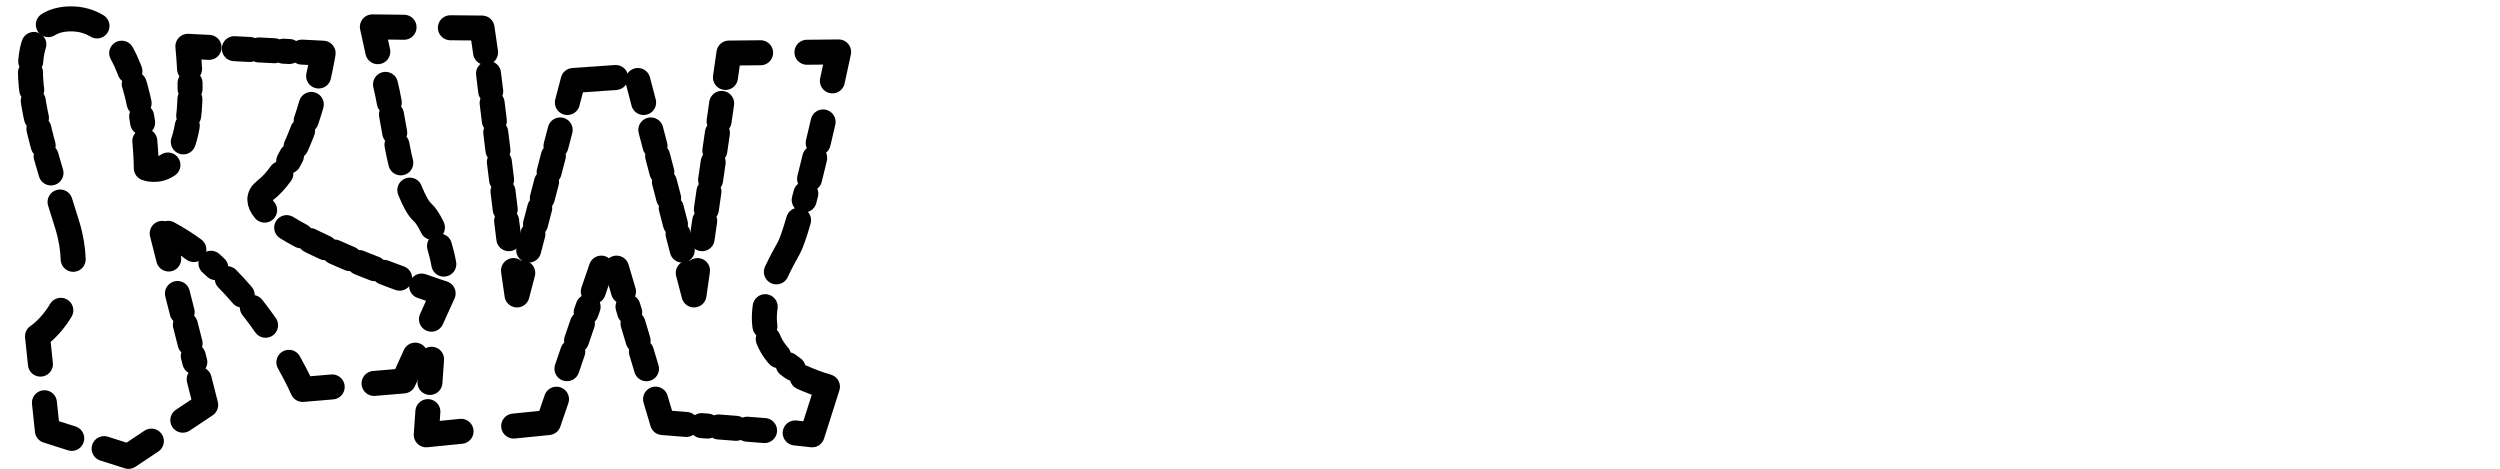
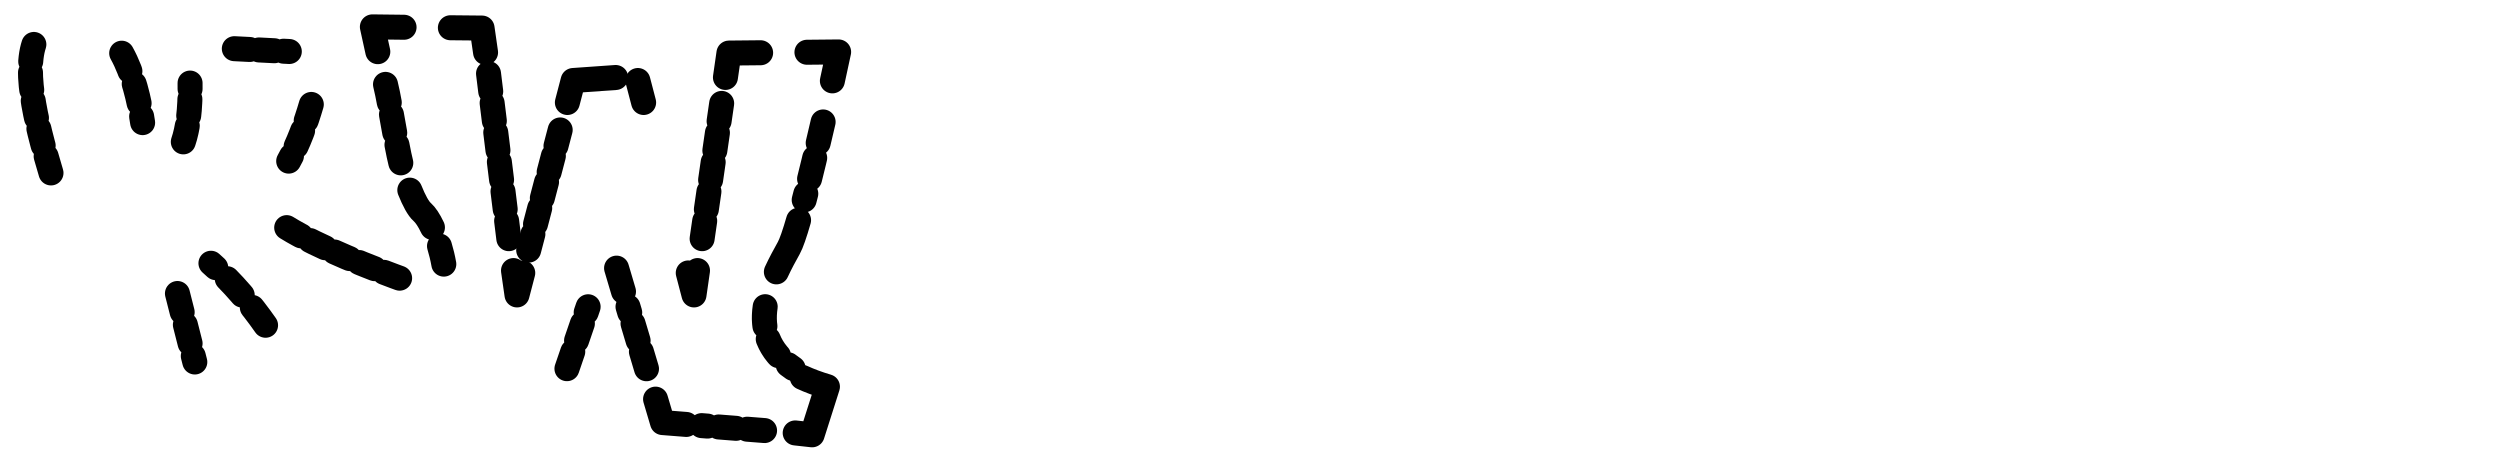
<svg xmlns="http://www.w3.org/2000/svg" version="1.1" id="Layer_1" x="0px" y="0px" viewBox="0 0 4000 750" style="enable-background:new 0 0 4000 750;">
  <style type="text/css">
	.st0{fill:none;stroke:#000000;stroke-width:40;stroke-linecap:round;stroke-linejoin:round;stroke-dasharray:30.792,20.792;}
	.st1{fill:none;stroke:#000000;stroke-width:40;stroke-linecap:round;stroke-linejoin:round;stroke-dasharray:27.77,17.77;}
	.st2{fill:none;stroke:#000000;stroke-width:40;stroke-linecap:round;stroke-linejoin:round;stroke-dasharray:31.663,21.663;}
	.st3{fill:none;stroke:#000000;stroke-width:40;stroke-linecap:round;stroke-linejoin:round;stroke-dasharray:26.443,16.443;}
	.st4{fill:none;stroke:#000000;stroke-width:40;stroke-linecap:round;stroke-linejoin:round;stroke-dasharray:24.731,14.731;}
	.st5{fill:none;stroke:#000000;stroke-width:40;stroke-linecap:round;stroke-linejoin:round;stroke-dasharray:27.104,17.104;}
	.st6{fill:none;stroke:#000000;stroke-width:40;stroke-linecap:round;stroke-linejoin:round;stroke-dasharray:26.472,16.472;}
	.st7{fill:none;stroke:#000000;stroke-width:40;stroke-linecap:round;stroke-linejoin:round;stroke-dasharray:35.521,25.521;}
	.st8{fill:none;stroke:#000000;stroke-width:40;stroke-linecap:round;stroke-linejoin:round;}
	.st9{fill:none;stroke:#000000;stroke-width:40;stroke-linecap:round;stroke-linejoin:round;stroke-dasharray:26.532,16.532;}
	.st10{fill:none;stroke:#000000;stroke-width:40;stroke-linecap:round;stroke-linejoin:round;stroke-dasharray:28.745,18.745;}
	.st11{fill:none;stroke:#000000;stroke-width:40;stroke-linecap:round;stroke-linejoin:round;stroke-dasharray:34.532,24.532;}
	.st12{fill:none;stroke:#000000;stroke-width:40;stroke-linecap:round;stroke-linejoin:round;stroke-dasharray:31.329,21.329;}
	.st13{fill:none;stroke:#000000;stroke-width:40;stroke-linecap:round;stroke-linejoin:round;stroke-dasharray:27.879,17.879;}
	.st14{fill:none;stroke:#000000;stroke-width:40;stroke-linecap:round;stroke-linejoin:round;stroke-dasharray:28.479,18.479;}
	.st15{fill:none;stroke:#000000;stroke-width:40;stroke-linecap:round;stroke-linejoin:round;stroke-dasharray:29.591,19.591;}
	.st16{fill:none;stroke:#000000;stroke-width:40;stroke-linecap:round;stroke-linejoin:round;stroke-dasharray:28.783,18.783;}
</style>
  <g>
    <line class="st0" x1="283.9" y1="469.6" x2="311.7" y2="579.2" />
    <path class="st1" d="M81.6,276.7c-25.3-83.9-47.4-175.8-21-219.9" />
    <path class="st2" d="M194.7,85.1c18.4,33,28.2,75.3,33.5,111.1" />
    <path class="st3" d="M293.3,227c7-20.6,11.5-50.7,10.8-94.1" />
    <line class="st4" x1="374.9" y1="77.9" x2="462.9" y2="82.4" />
    <path class="st5" d="M498.1,167.1c-8.7,29.8-20.6,63-36.2,90.7" />
    <path class="st6" d="M458.7,364.2c51.5,31.9,138,65.6,194.7,86" />
    <path class="st7" d="M424.9,520.4c-22.9-32.7-52.1-68.3-87.4-99.2" />
-     <path class="st8" d="M310.2,399.3c-13-9.5-26.8-18.3-41.2-26 M531.5,619.1l-47.2,4c0,0-7.5-17.3-22.1-43.4 M664.4,568.2l-18.7,41.3   l-47.2,4 M674.6,457.7c21,7.4,34.4,11.7,34.4,11.7l-18.7,41.3 M449.4,277.7c-7.7,10.8-16.1,20-25.3,27.1   c-11.6,8.9-10.5,19.7-0.7,31.4 M483.1,83.4l33.9,1.7c0,0-2.3,14.6-7.2,36.5 M303.3,110.3c-0.6-11.3-1.5-23.3-2.7-36.2l33.9,1.7    M231.7,225.7c2.4,25.7,2.4,43.4,2.4,43.4s17.2,6.9,34.6-5.1 M77.3,39.4c9.4-5.9,21.4-9.2,36.5-9.2c15.8,0,29.5,4.1,41.4,11.3    M117.1,414.9c-0.5-16.6-3.4-35-9.6-55.3c-3.5-11.5-7.4-23.7-11.4-36.4 M64.7,582.6L60,538.1c0,0,20.7-13.3,37.3-41.6 M114.8,701.4   l-39-12.4l-4.7-44.6 M242.2,705.8l-36.6,24.4l-39-12.4 M318.7,606.9l10.4,41l-36.6,24.4 M259.5,373.4l10.4,41" />
-     <line class="st9" x1="1041.3" y1="207.9" x2="1095.4" y2="414.7" />
    <line class="st10" x1="1123.4" y1="381.9" x2="1157" y2="149.3" />
    <path class="st11" d="M1317,195.1c-9.4,41.1-20.3,86.9-30.3,124.8" />
    <path class="st12" d="M1224.3,490.7c-5.2,35.1,3.5,70.8,44.8,98.8" />
    <line class="st13" x1="1223.3" y1="688.9" x2="1122.6" y2="681" />
    <line class="st14" x1="1034.4" y1="590" x2="1004.8" y2="490.8" />
    <path class="st8" d="M997.6,466.5L986.5,429 M1098.1,679.1l-38.1-3l-11.1-37.5 M1283.6,603.8c11.7,5.4,25,10.4,40.3,14.9l-24.5,77   l-27.1-3 M1277.7,352.3c-6.1,21.2-11.6,37.3-15.7,44.6c-6.3,11.3-13.4,24.2-19.8,38.1 M1291.1,83.6l50.7-0.5c0,0-3.9,18.4-10,46.3    M1160.7,123.9l5.6-39l50.7-0.5 M1101.2,436.7l9.2,35.2l5.6-39 M1020.6,128.8l9.2,35.2" />
    <line class="st9" x1="896.3" y1="207.9" x2="842.1" y2="414.7" />
    <line class="st10" x1="814.1" y1="381.9" x2="780.6" y2="109.3" />
    <path class="st15" d="M616.8,135c8.6,34.4,18.9,112.7,29.5,144" />
    <path class="st8" d="M703.2,393.7c2.7,9,5.1,18.7,6.9,28.9 M655.7,304.2c6.8,16.9,13.6,29.6,19.9,35.1c5.1,4.5,10.9,13.1,16.3,24.6    M646.5,43.6L595.8,43c0,0,3.3,15.8,8.7,39.7 M776.9,83.9l-5.6-39l-50.7-0.5 M836.4,436.7l-9.2,35.2l-5.6-39 M985.1,124l-68.1,4.8   l-9.2,35.2" />
  </g>
  <line class="st16" x1="907.1" y1="589.9" x2="941" y2="490.8" />
  <g>
-     <path class="st8" d="M949.3,466.4l12.8-37.4 M821.9,681.7l55.7-5.6l12.8-37.4 M684.6,658.6l-2.6,37.1l55.7-5.6 M690.5,574.8   l-2.6,37.1" />
-   </g>
+     </g>
</svg>